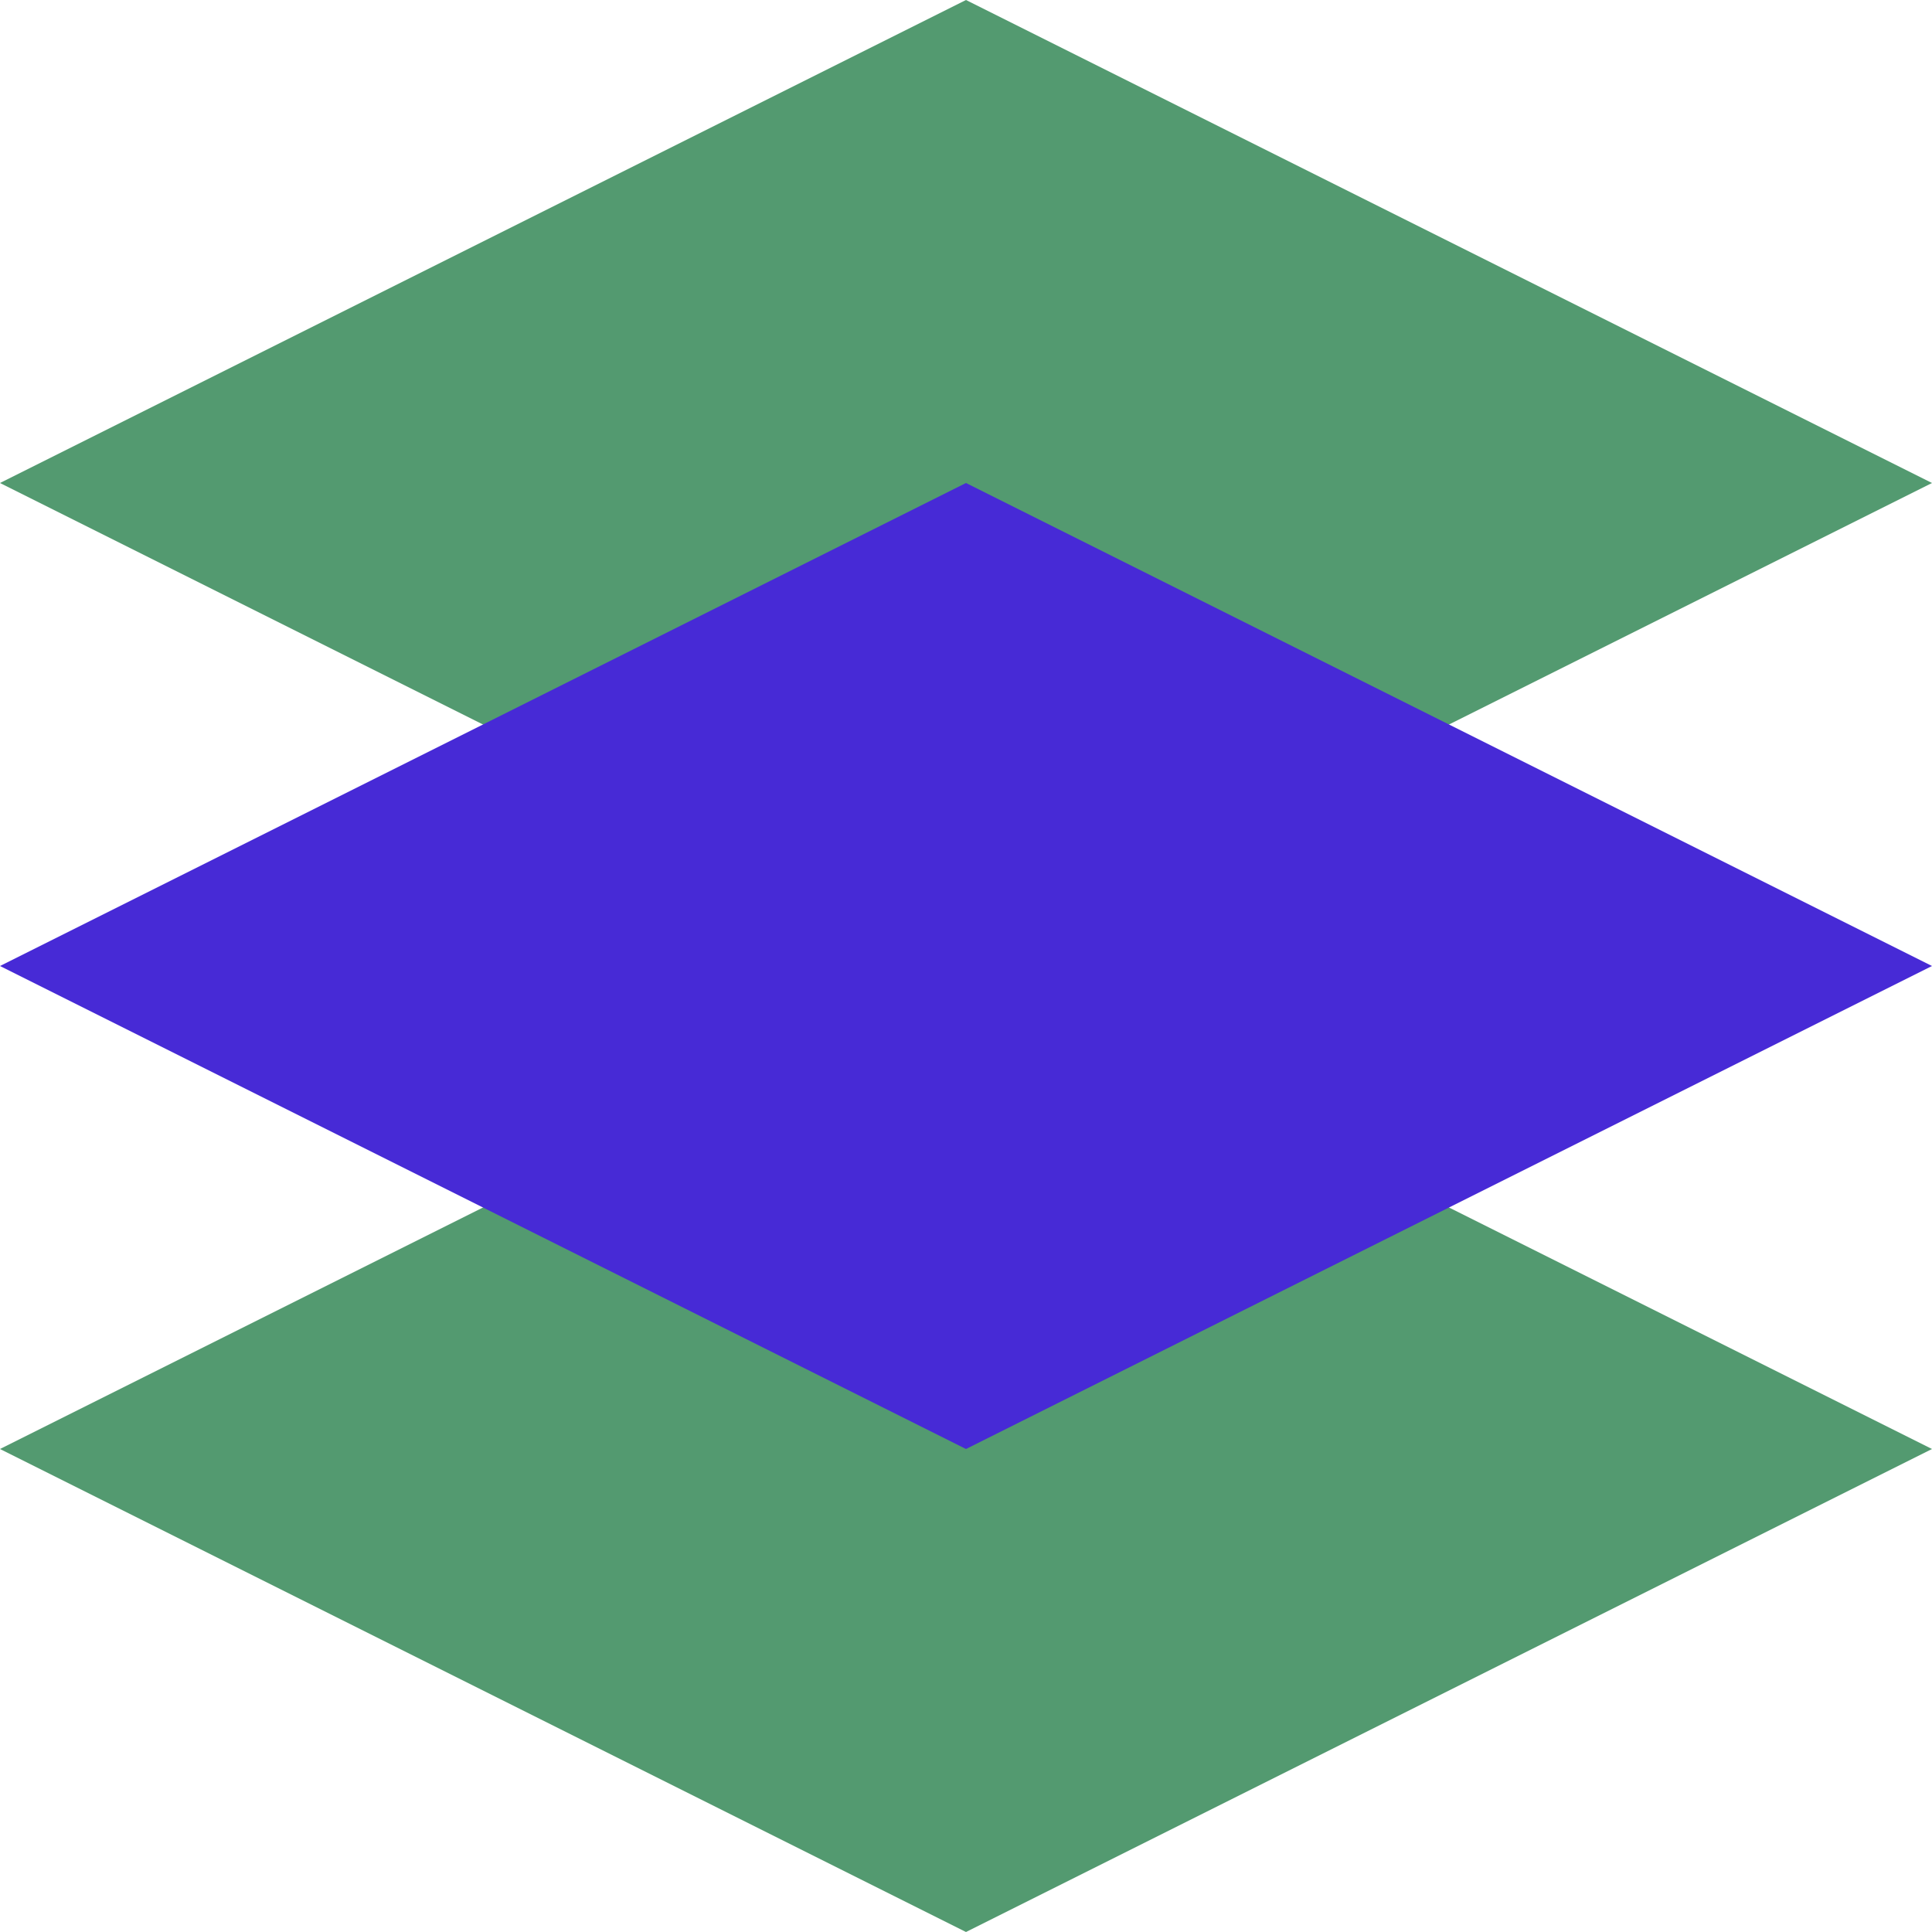
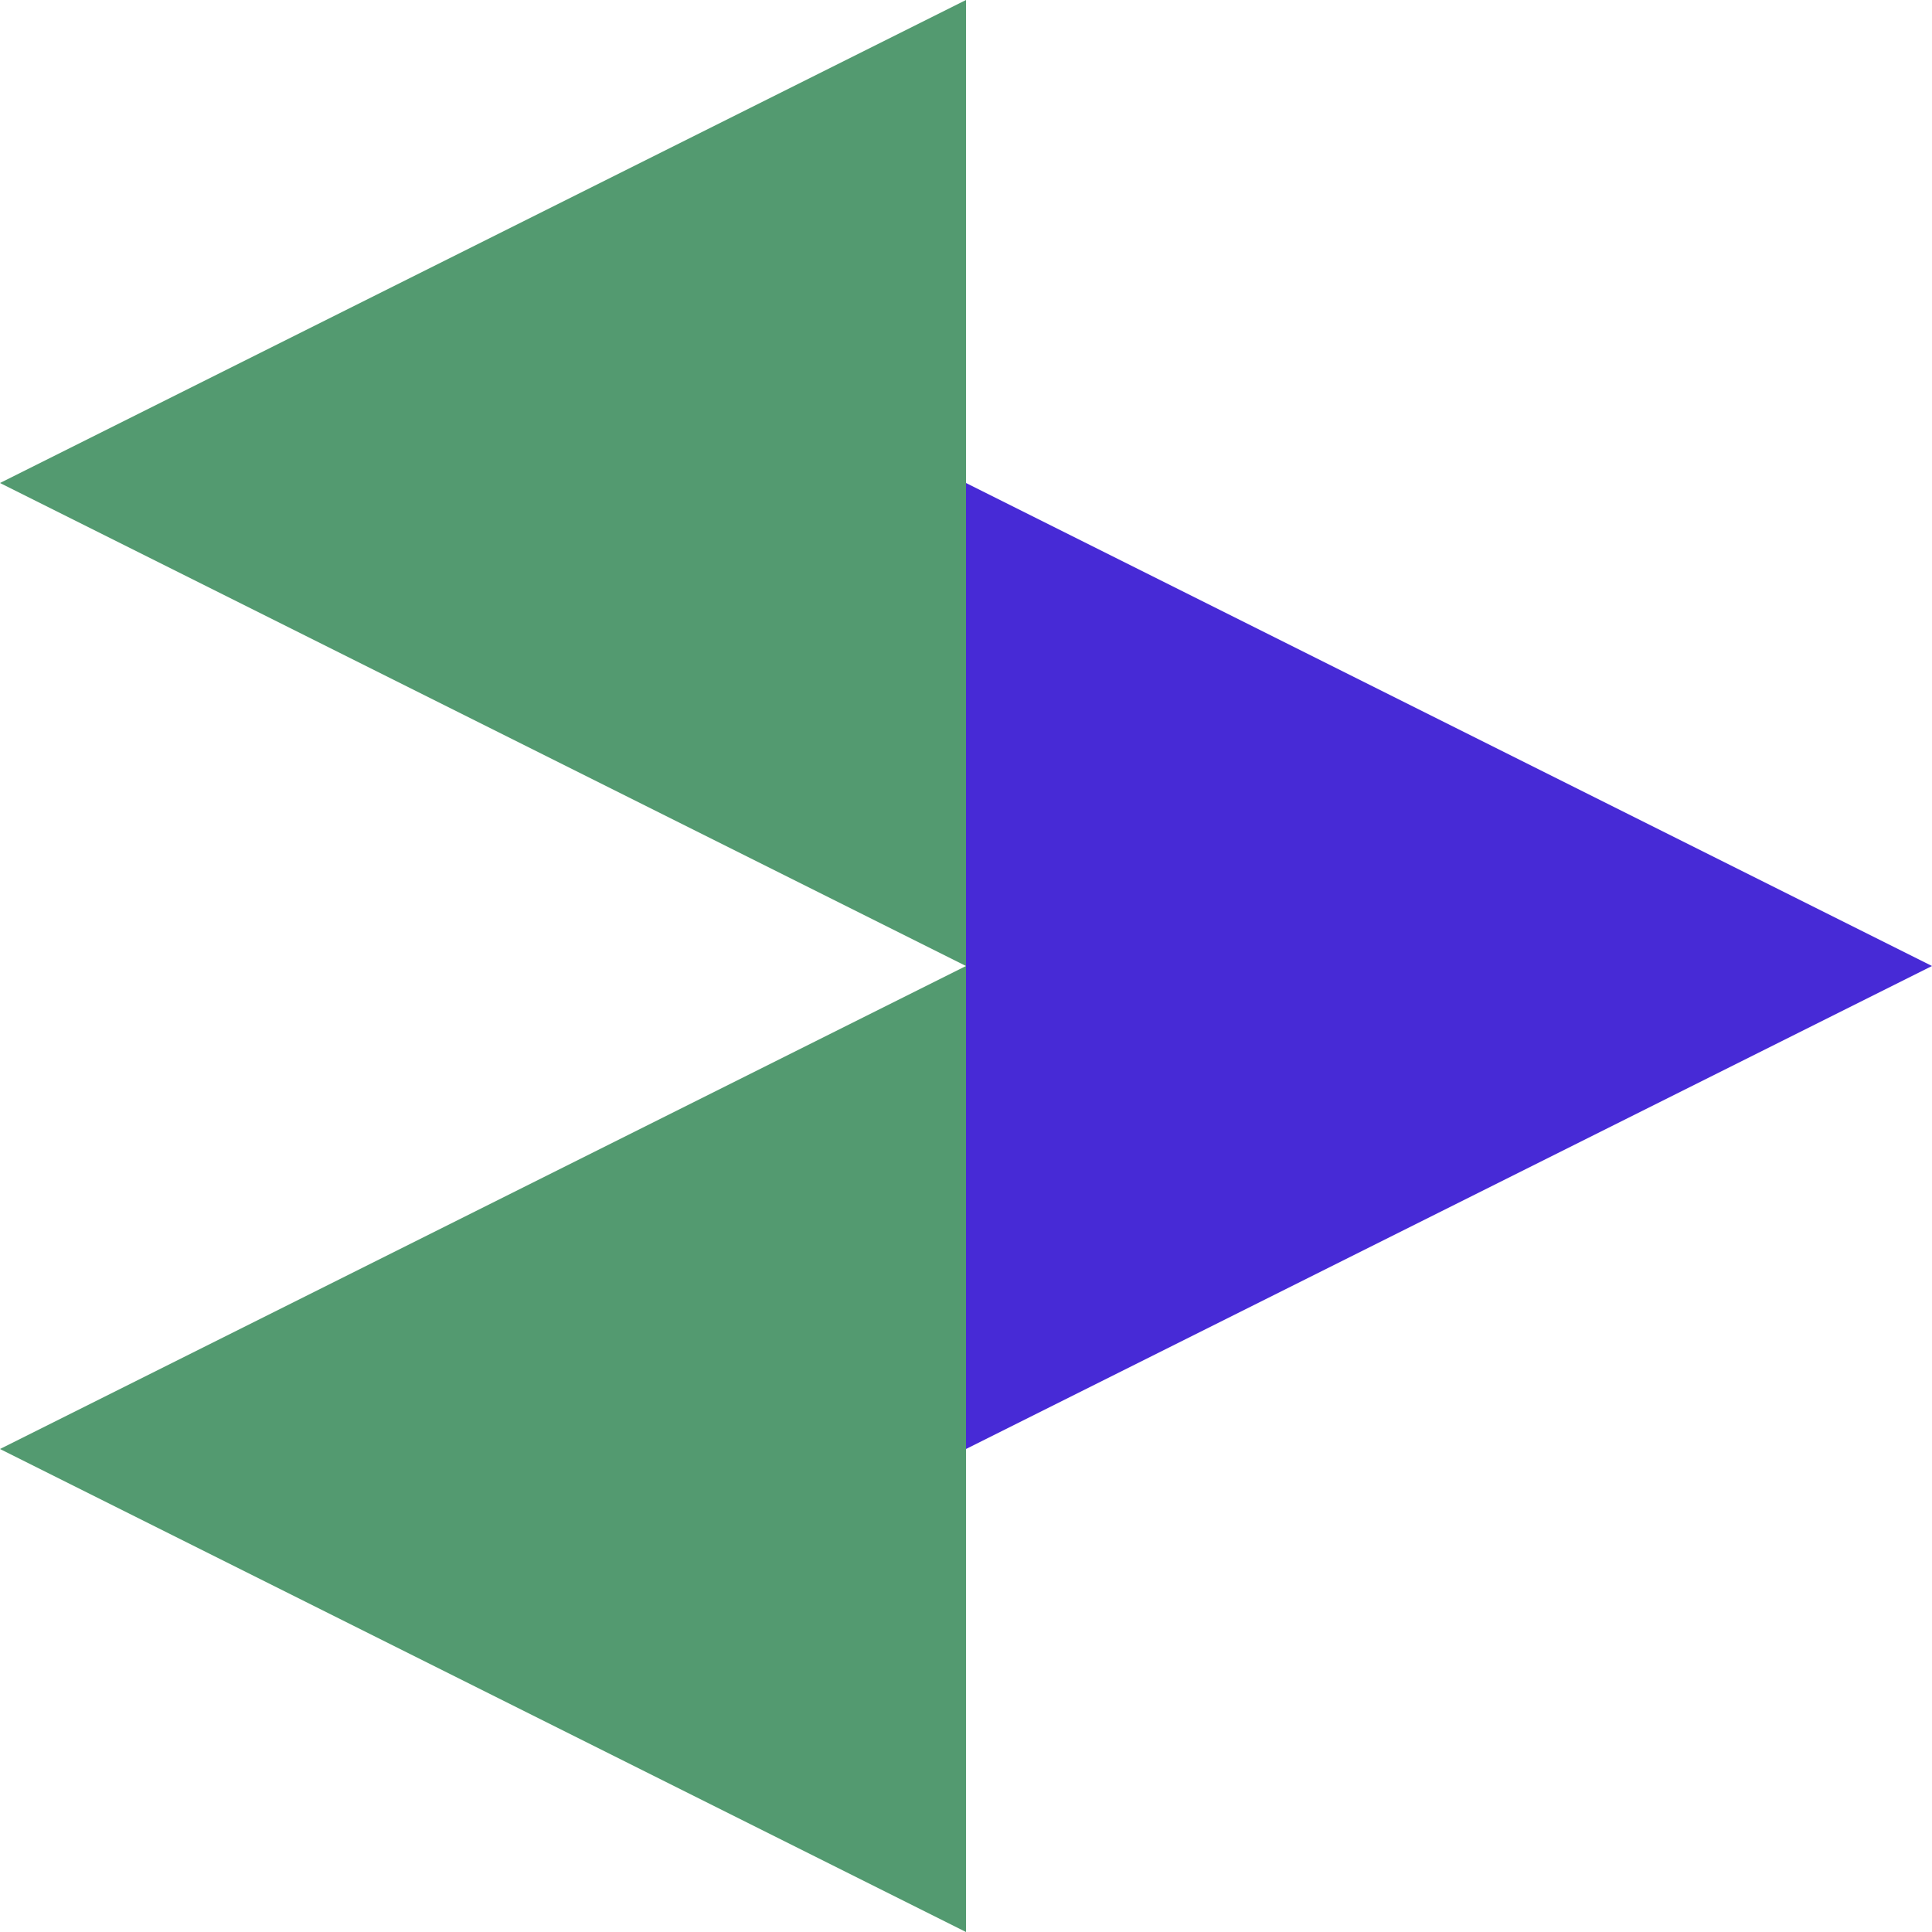
<svg xmlns="http://www.w3.org/2000/svg" id="Шар_1" x="0" y="0" version="1.1" viewBox="0 0 1000 1000" xml:space="preserve">
  <style>.st0{fill:#539a70}.st1{fill:#472ad6}</style>
  <switch>
    <g>
      <path d="M500 1000L0 750l500-250zM500 500L0 250 500 0z" class="st0" />
-       <path d="M500 750L0 500l500-250z" class="st1" />
-       <path d="M500 0l500 250-500 250zM500 500l500 250-500 250z" class="st0" />
      <path d="M500 250l500 250-500 250z" class="st1" />
    </g>
  </switch>
</svg>